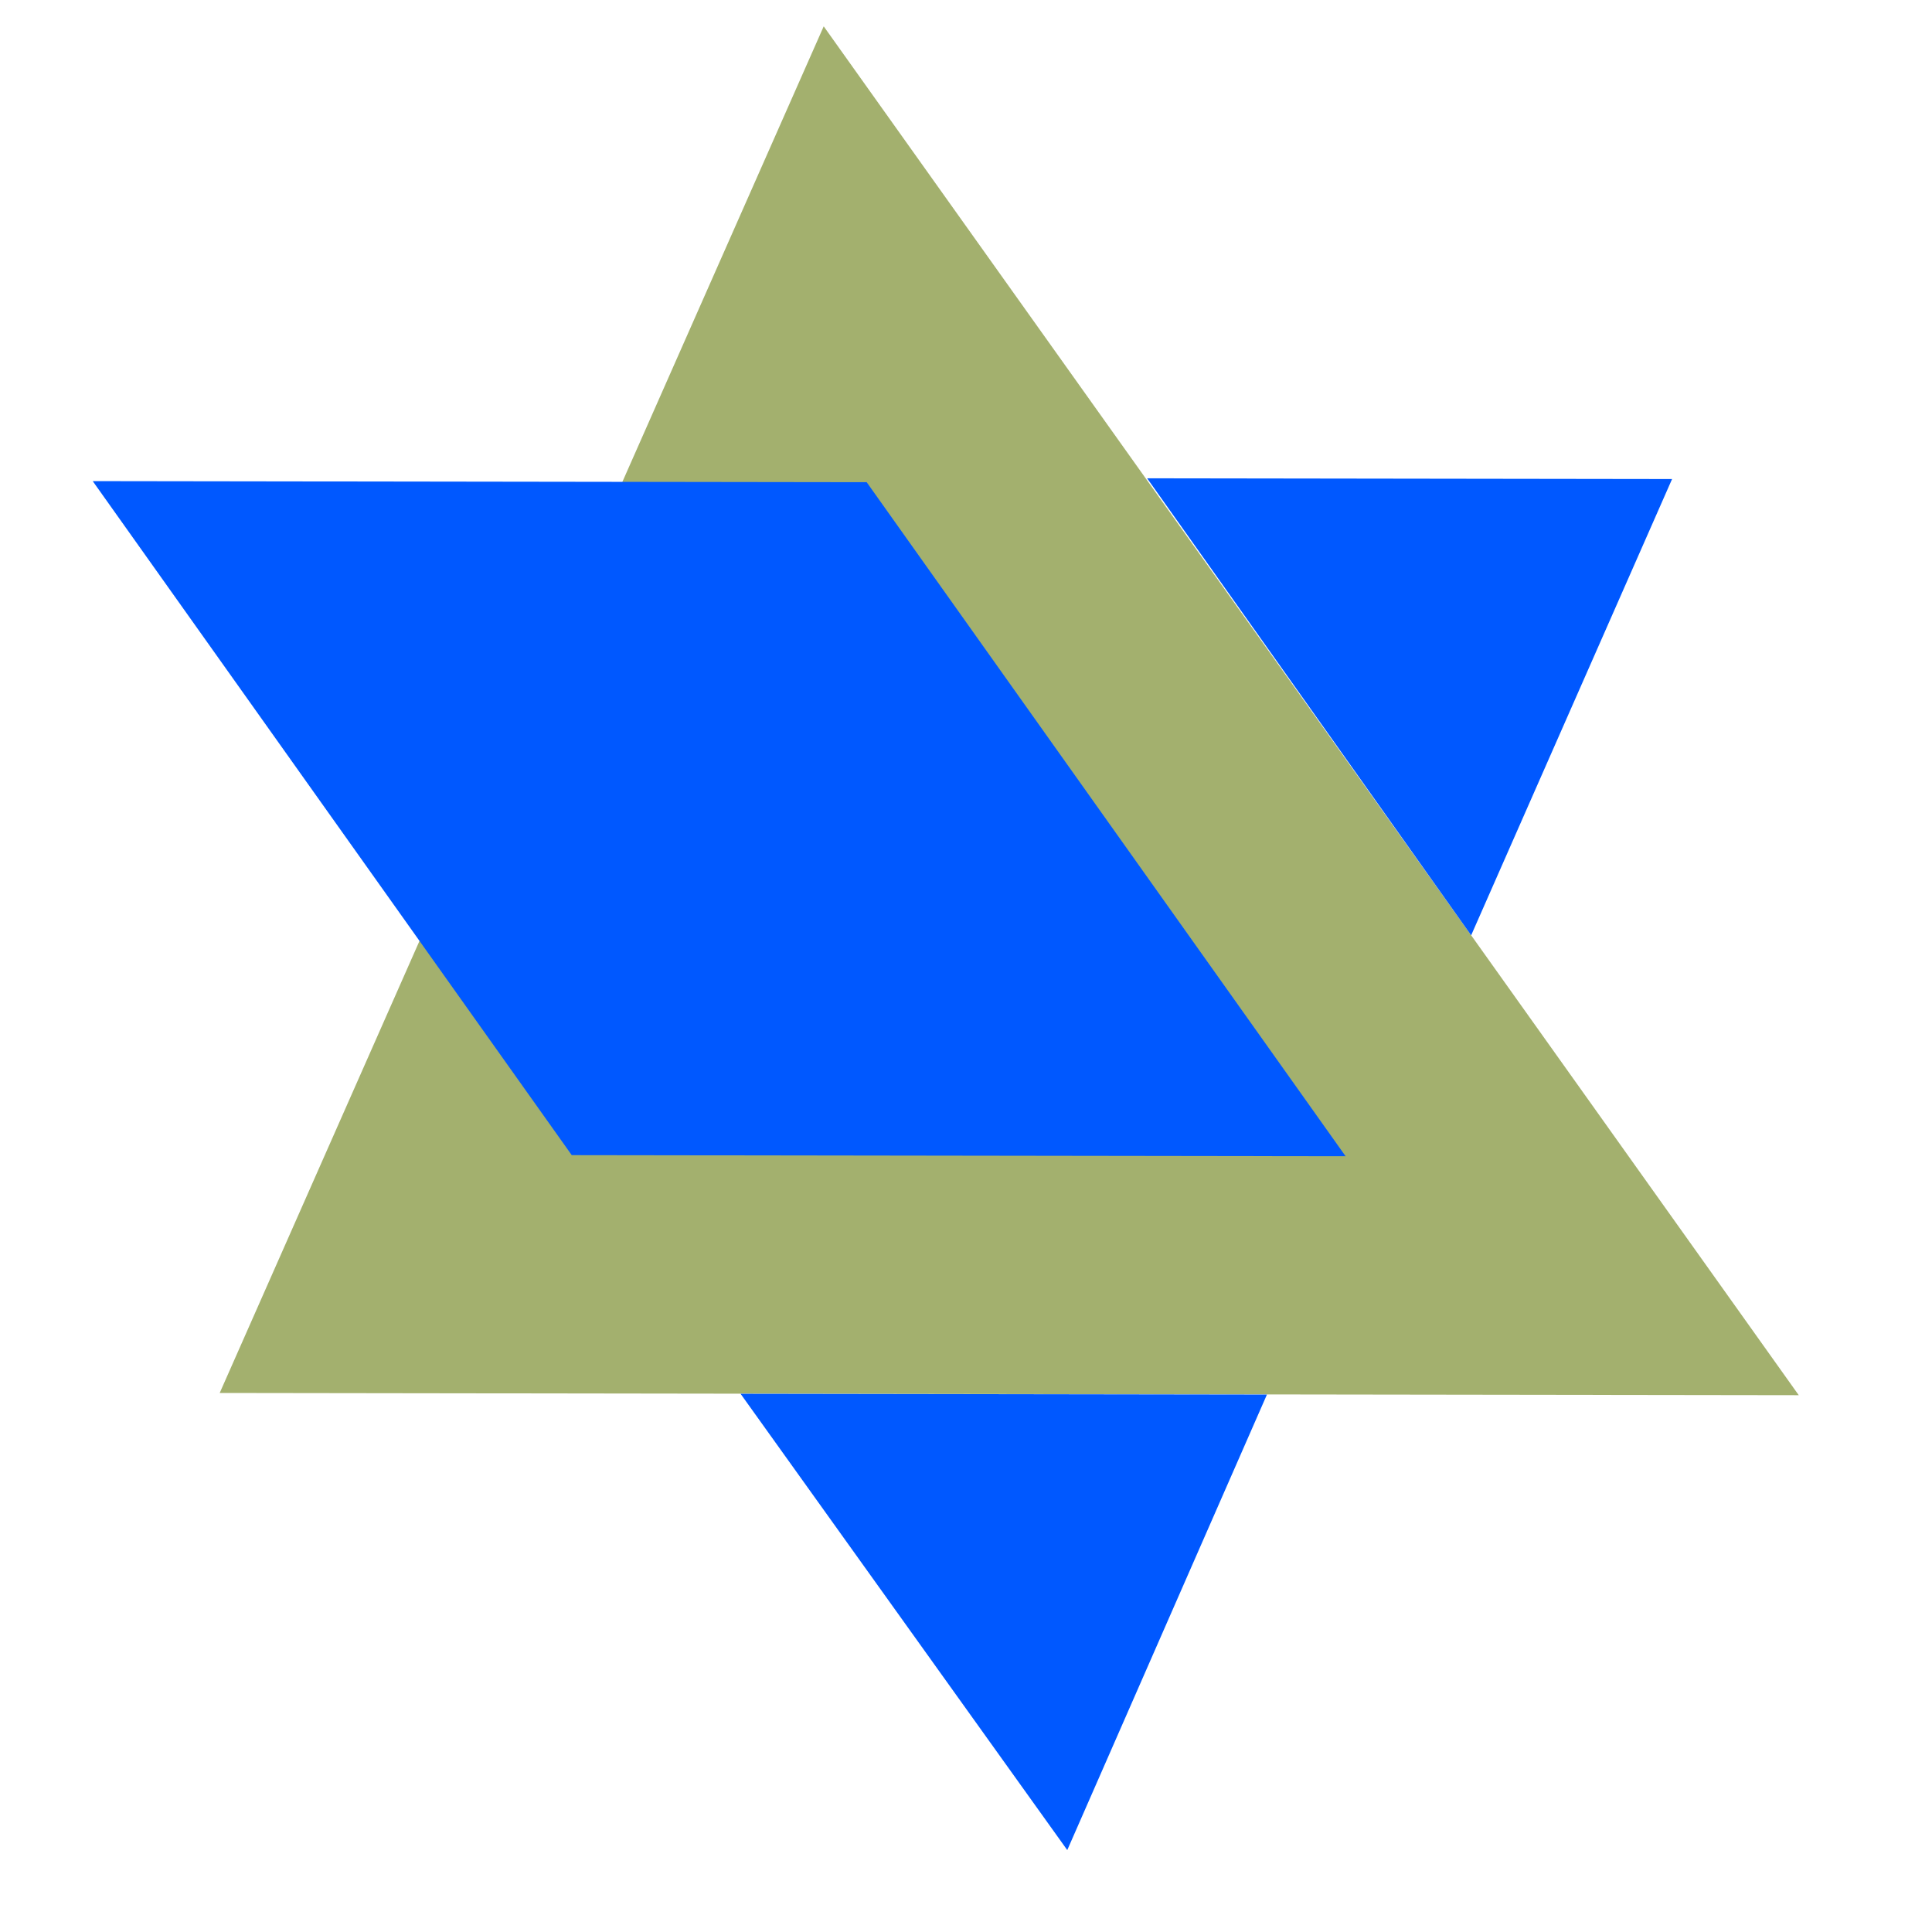
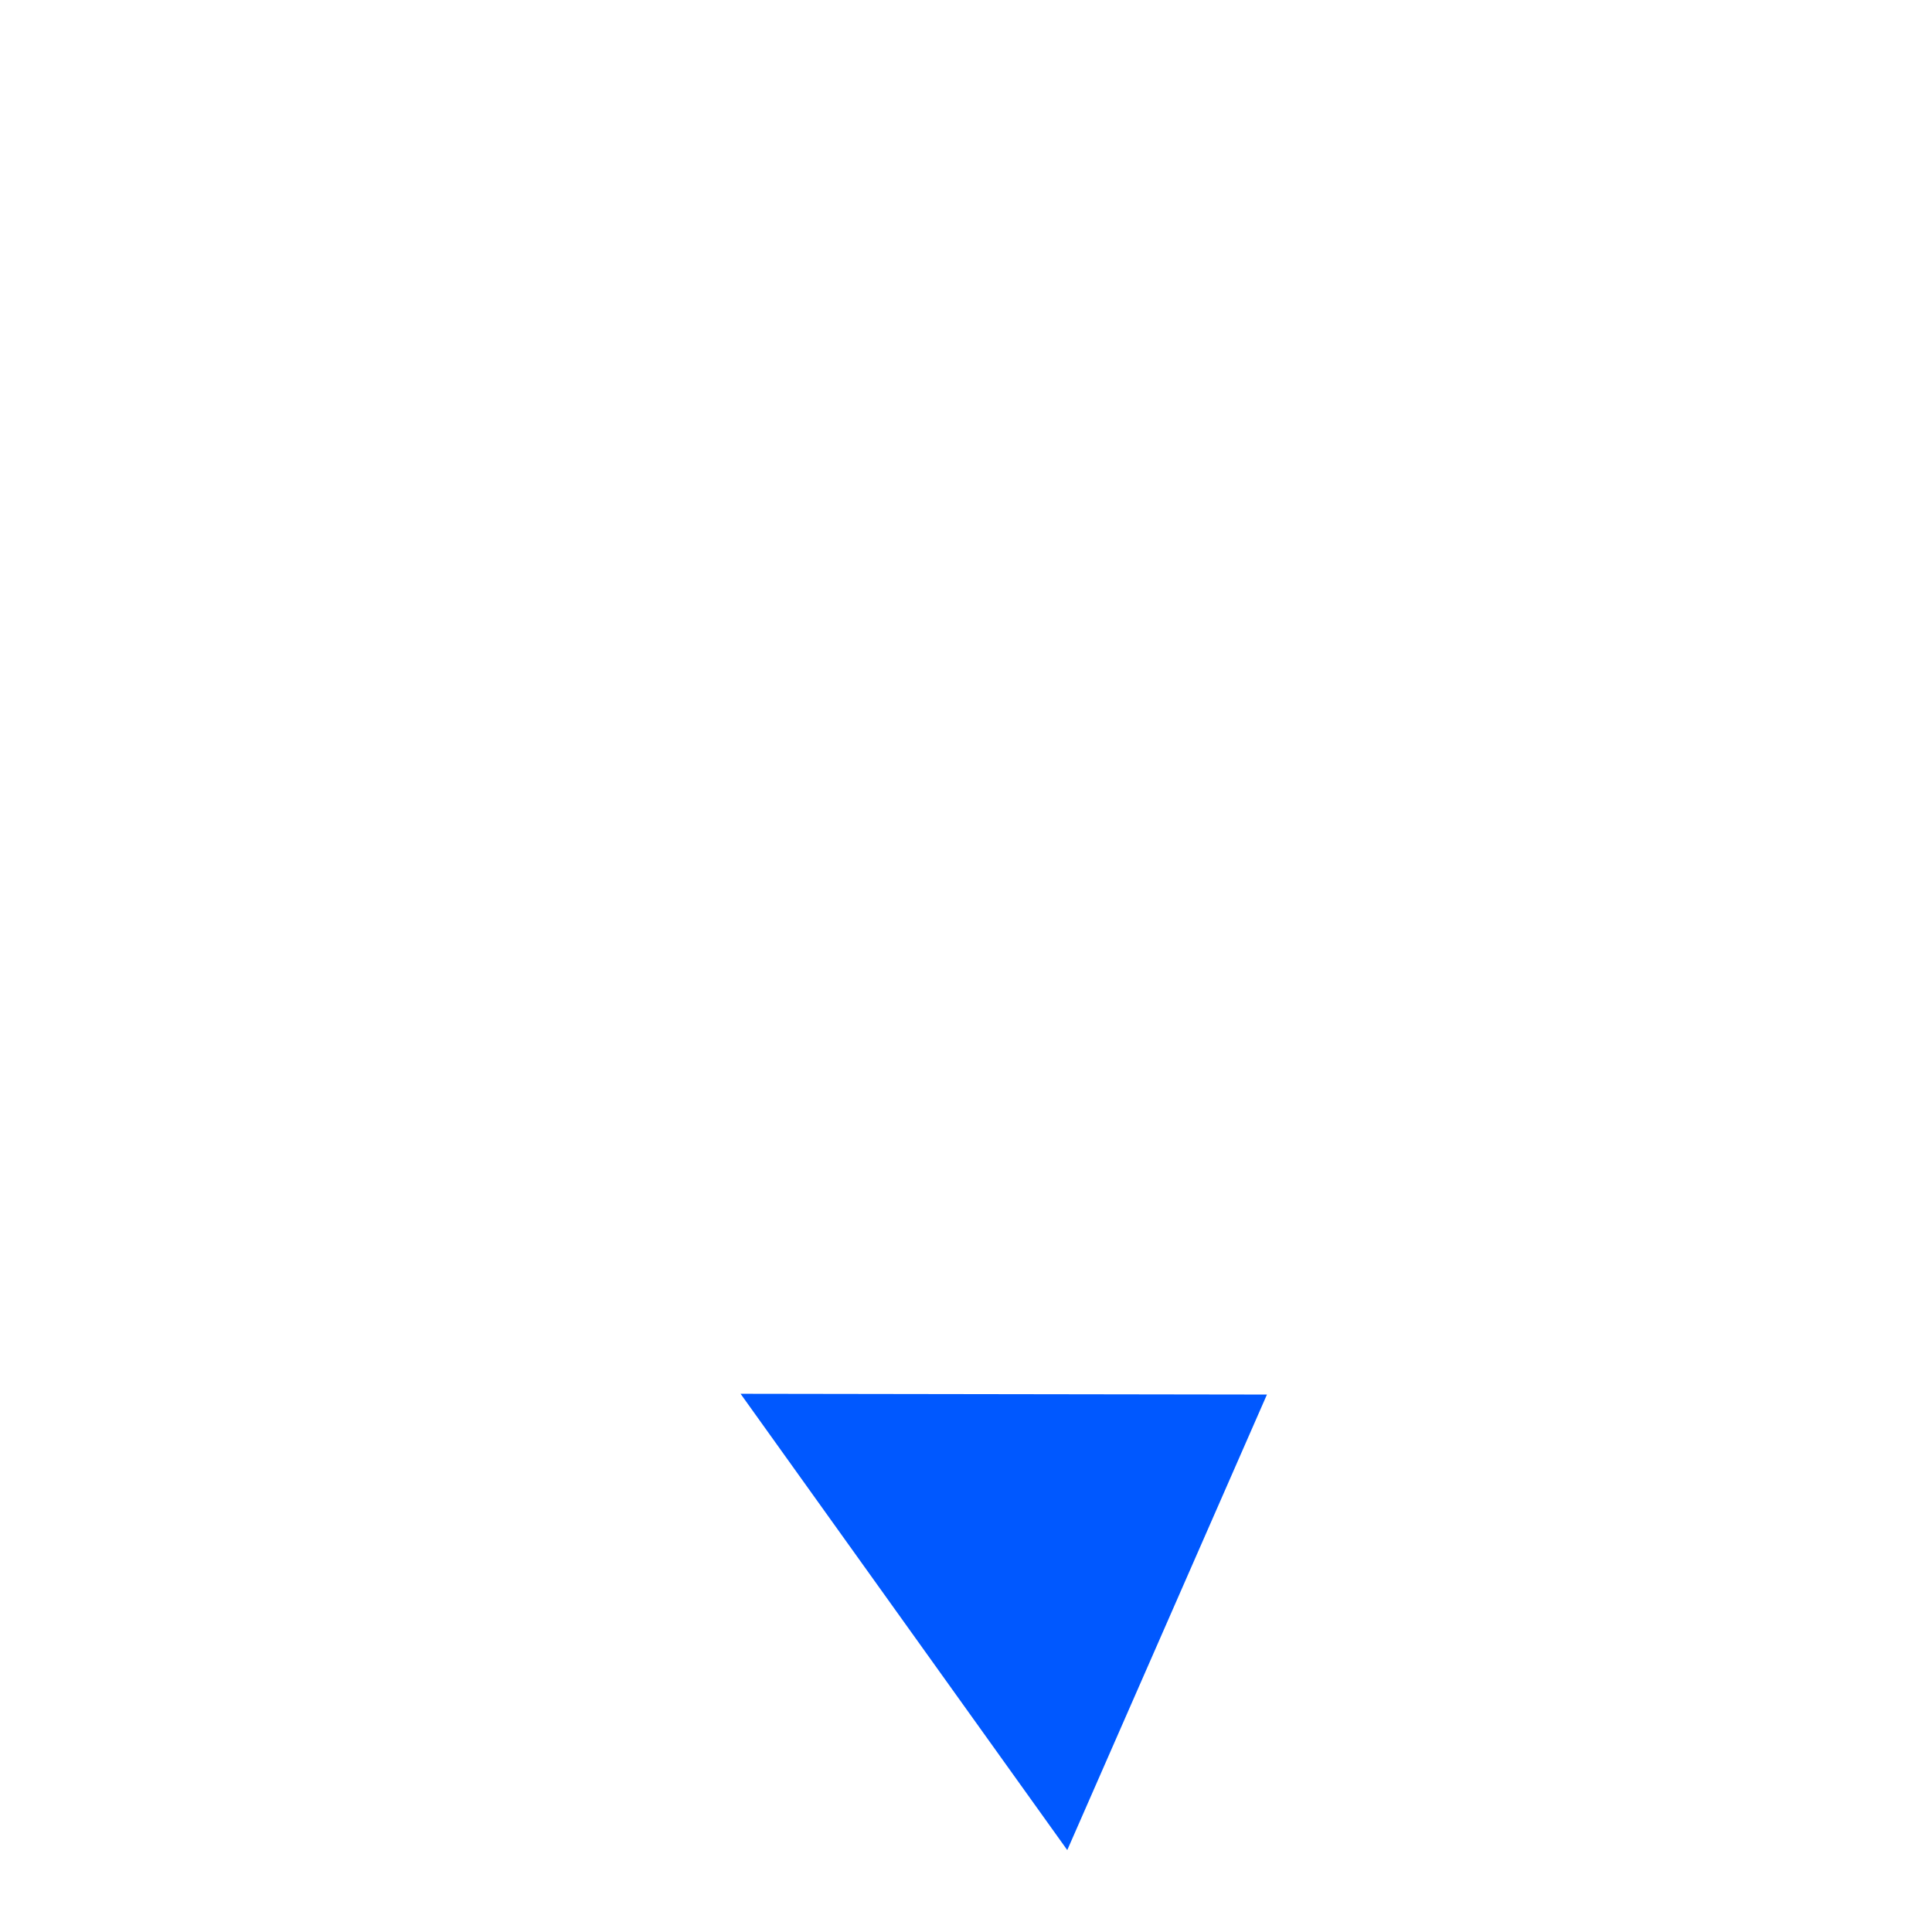
<svg xmlns="http://www.w3.org/2000/svg" width="512" height="512" viewBox="170 0 60 60" fill="none">
-   <path d="M195.581 0.818L176.823 43.26L225.862 43.329L195.581 0.818Z" fill="#a3b06e" />
-   <path d="M196.916 14.976L172.88 14.942L187.756 35.874L211.789 35.908L196.916 14.976Z" fill="#0058ff" />
-   <path d="M205.625 14.854L221.928 14.877L215.688 29.047L205.625 14.854Z" fill="#0058ff" />
  <path d="M192.999 43.285L209.346 43.309L203.145 57.456L192.999 43.285Z" fill="#0058ff" />
</svg>